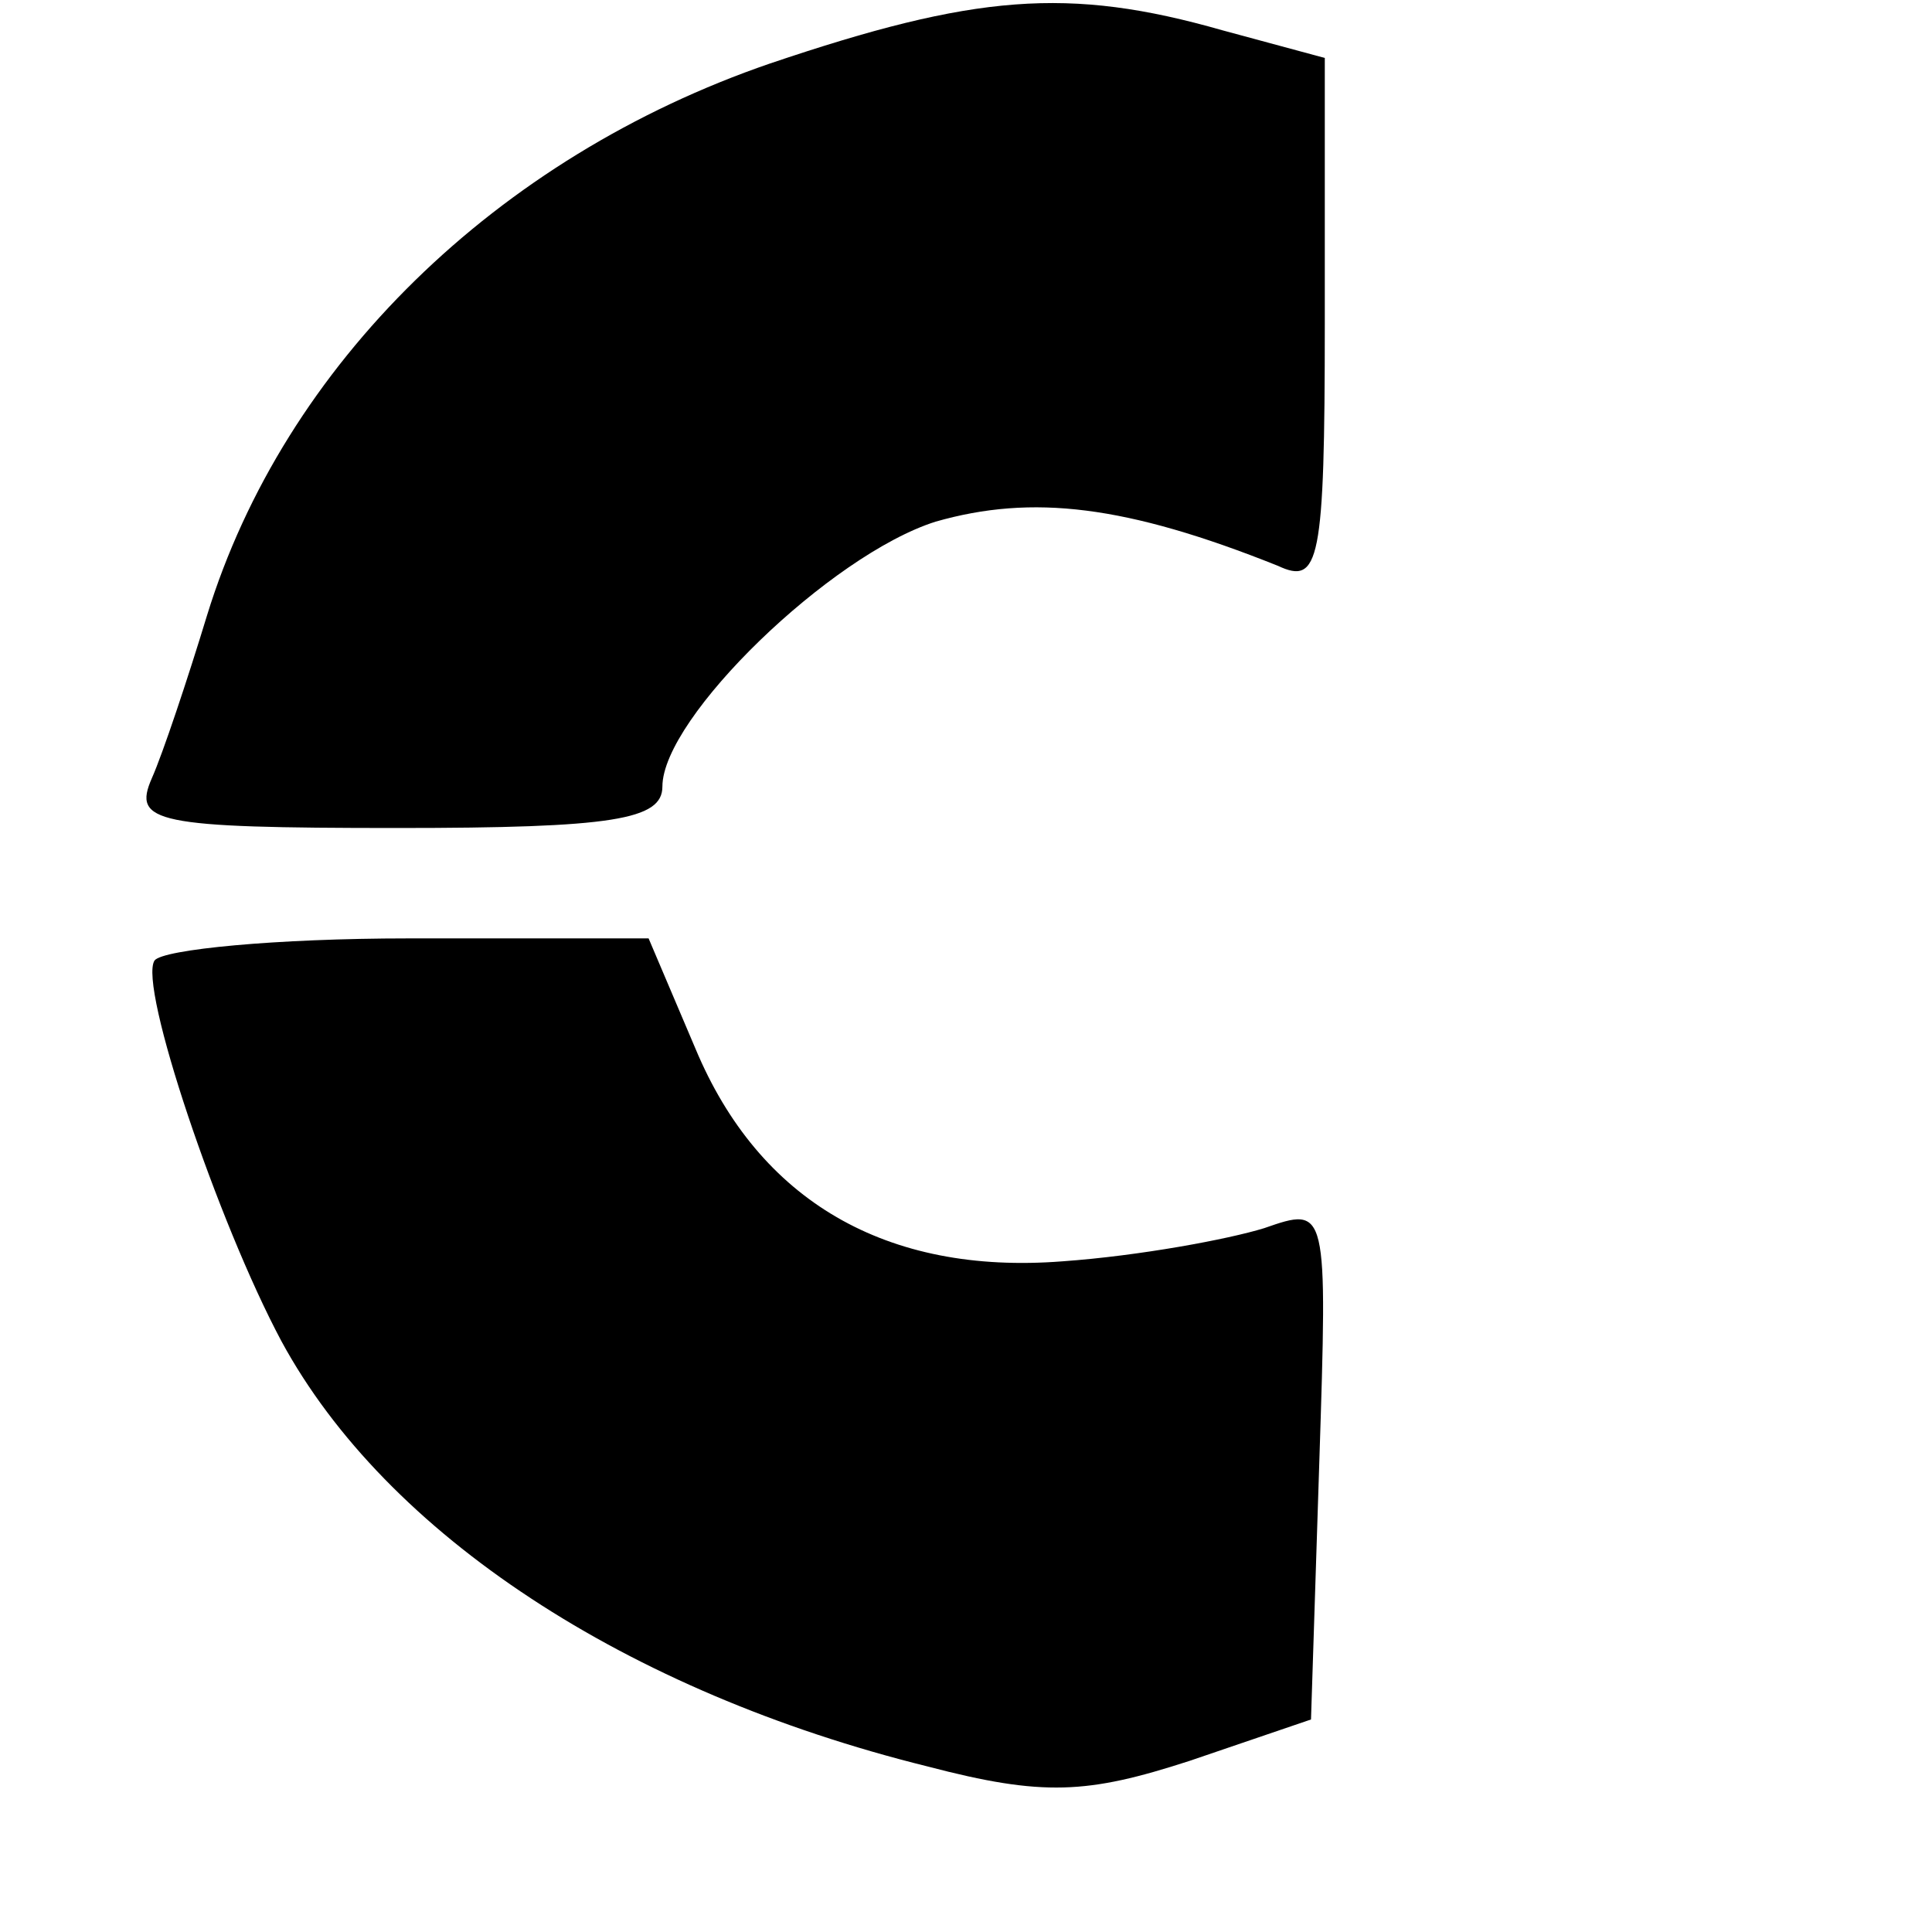
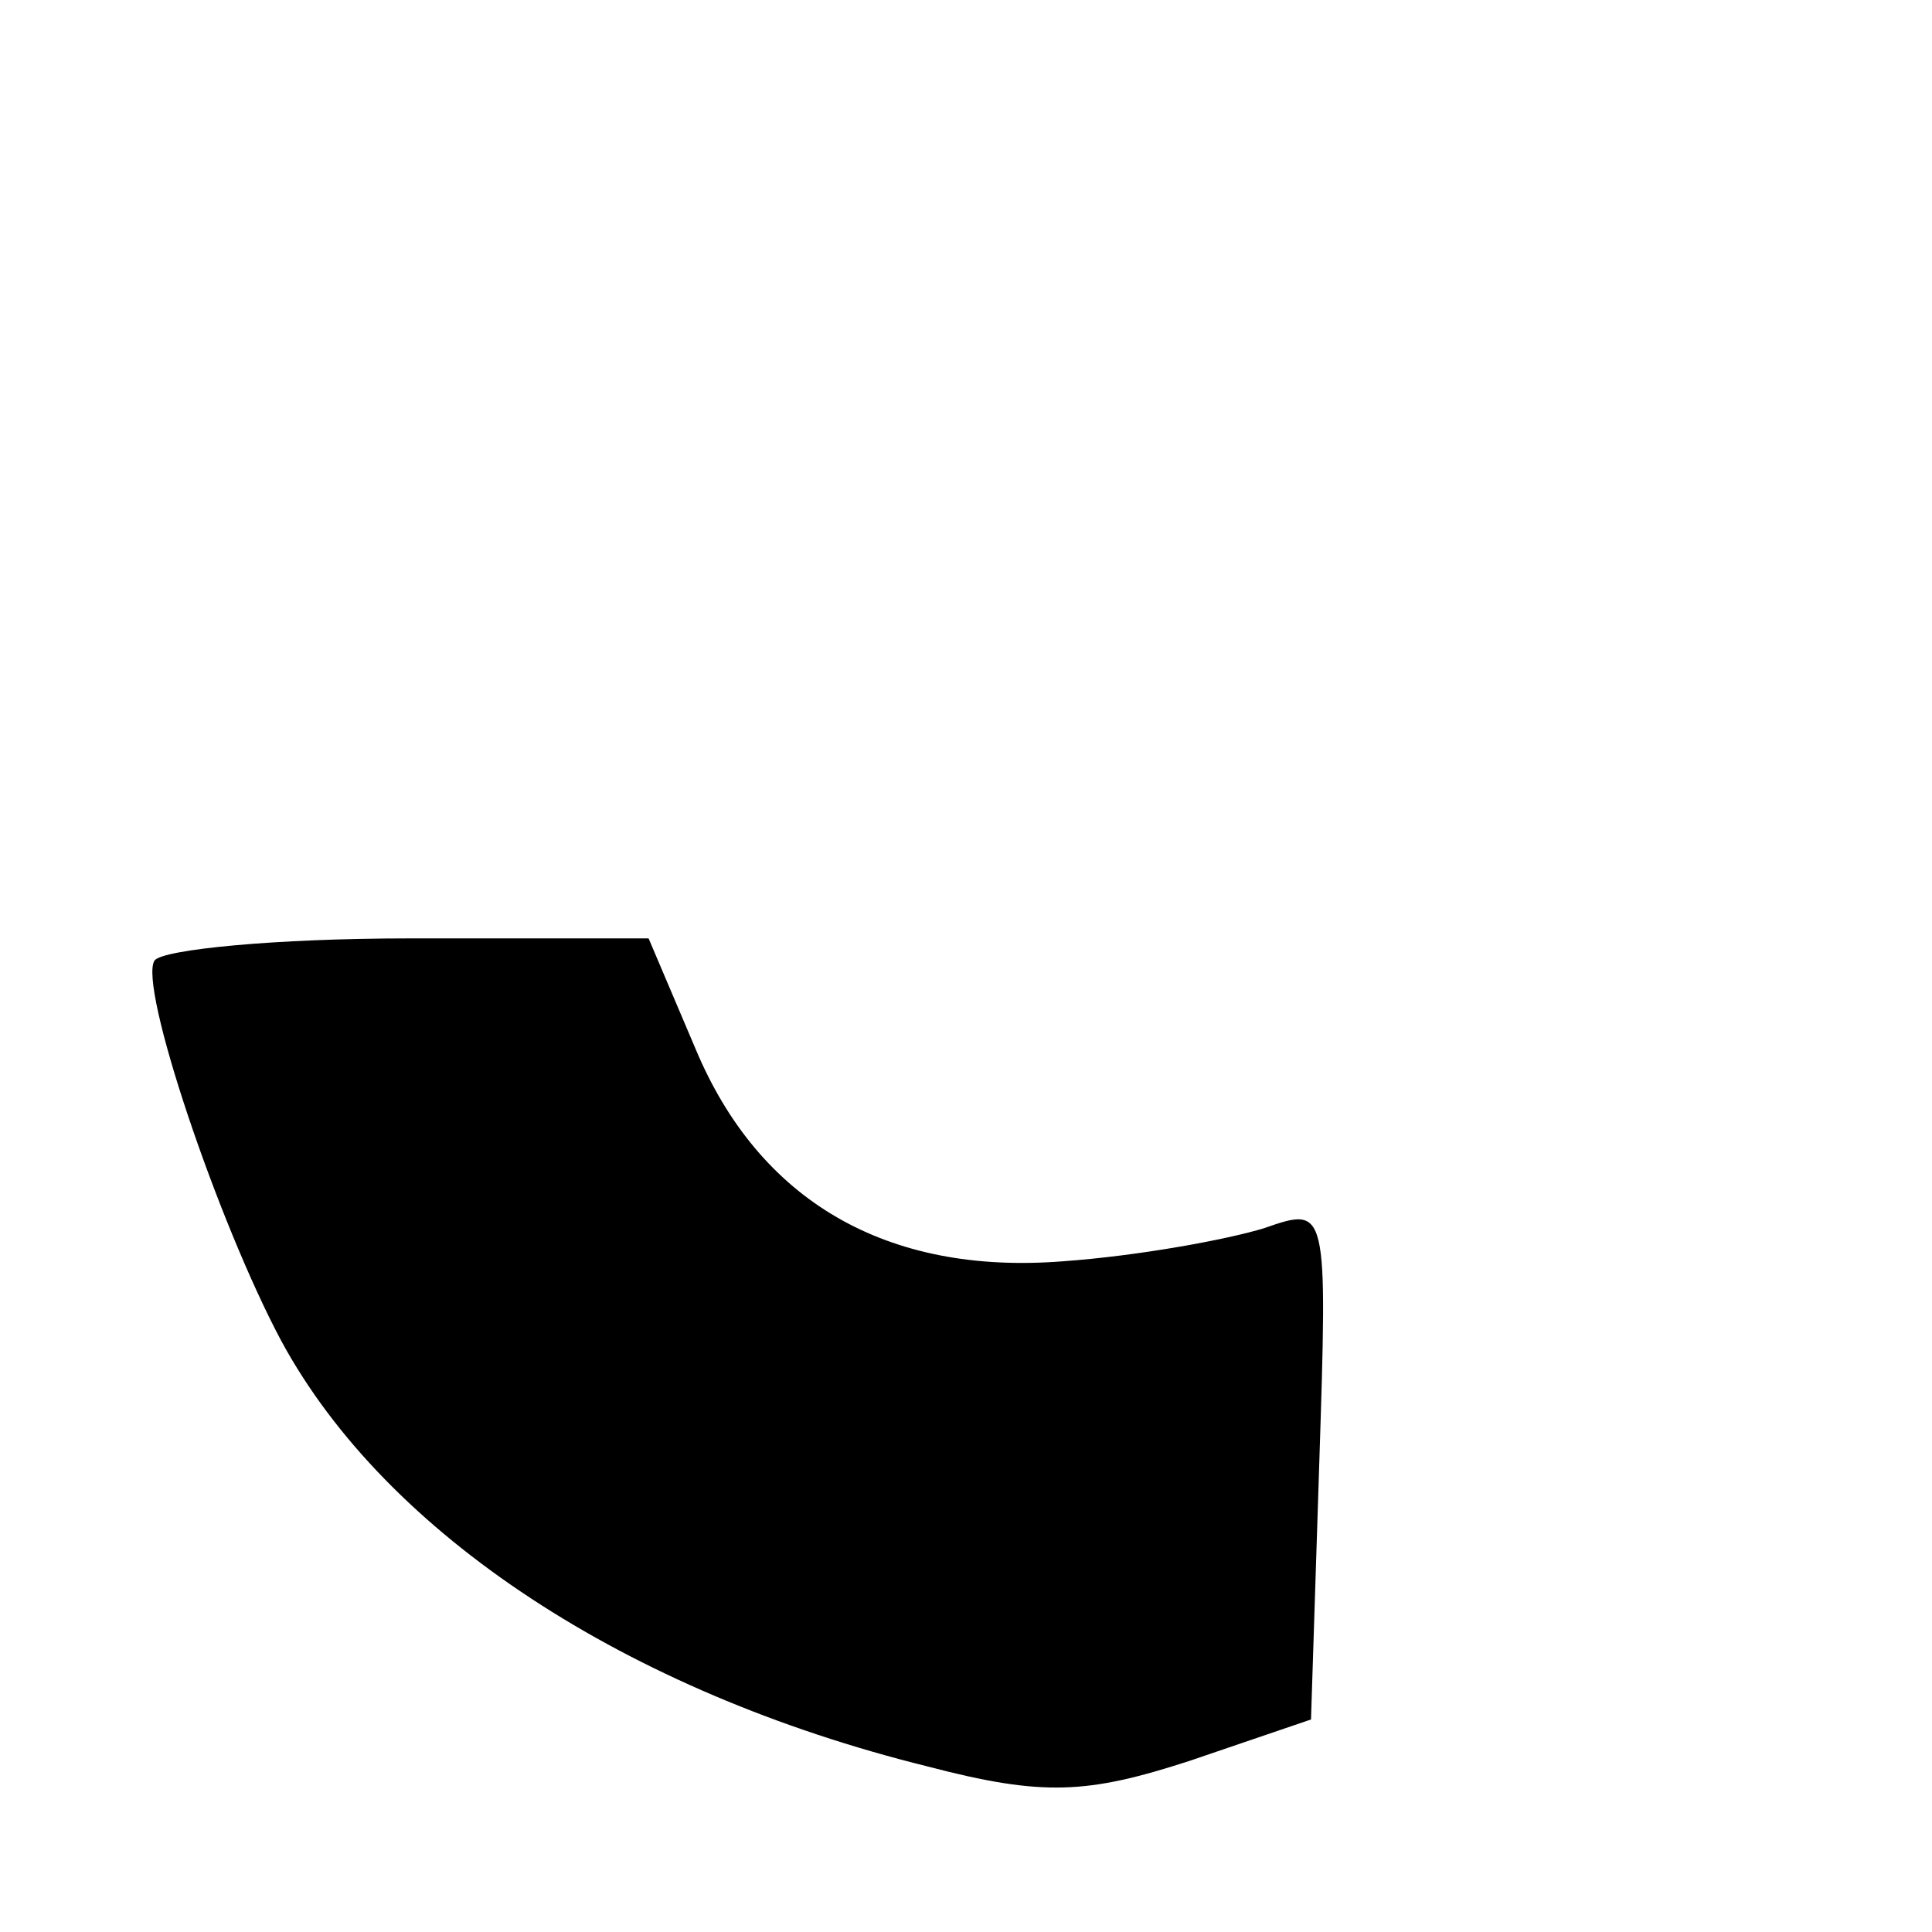
<svg xmlns="http://www.w3.org/2000/svg" version="1.0" width="70pt" height="70pt" viewBox="0 0 70 70" preserveAspectRatio="xMidYMid meet">
  <g transform="translate(0,70) scale(0.1,-0.1)" fill="#000000" stroke="none">
-     <path d="M279 677 c-99 -34 -176 -109 -204 -200 -7 -23 -16 -50 -20 -59 -7 -16 1 -18 89 -18 78 0 96 3 96 15 0 25 61 84 99 96 35 10 69 6 124 -16 15 -7 17 1 17 88 l0 96 -37 10 c-56 16 -90 13 -164 -12z" />
    <path d="M56 352 c-6 -9 23 -95 46 -138 38 -70 125 -127 234 -154 42 -11 58 -10 95 2 l44 15 3 93 c3 93 3 93 -20 85 -13 -4 -45 -10 -73 -12 -64 -5 -110 22 -133 77 l-17 40 -87 0 c-48 0 -89 -4 -92 -8z" />
  </g>
</svg>